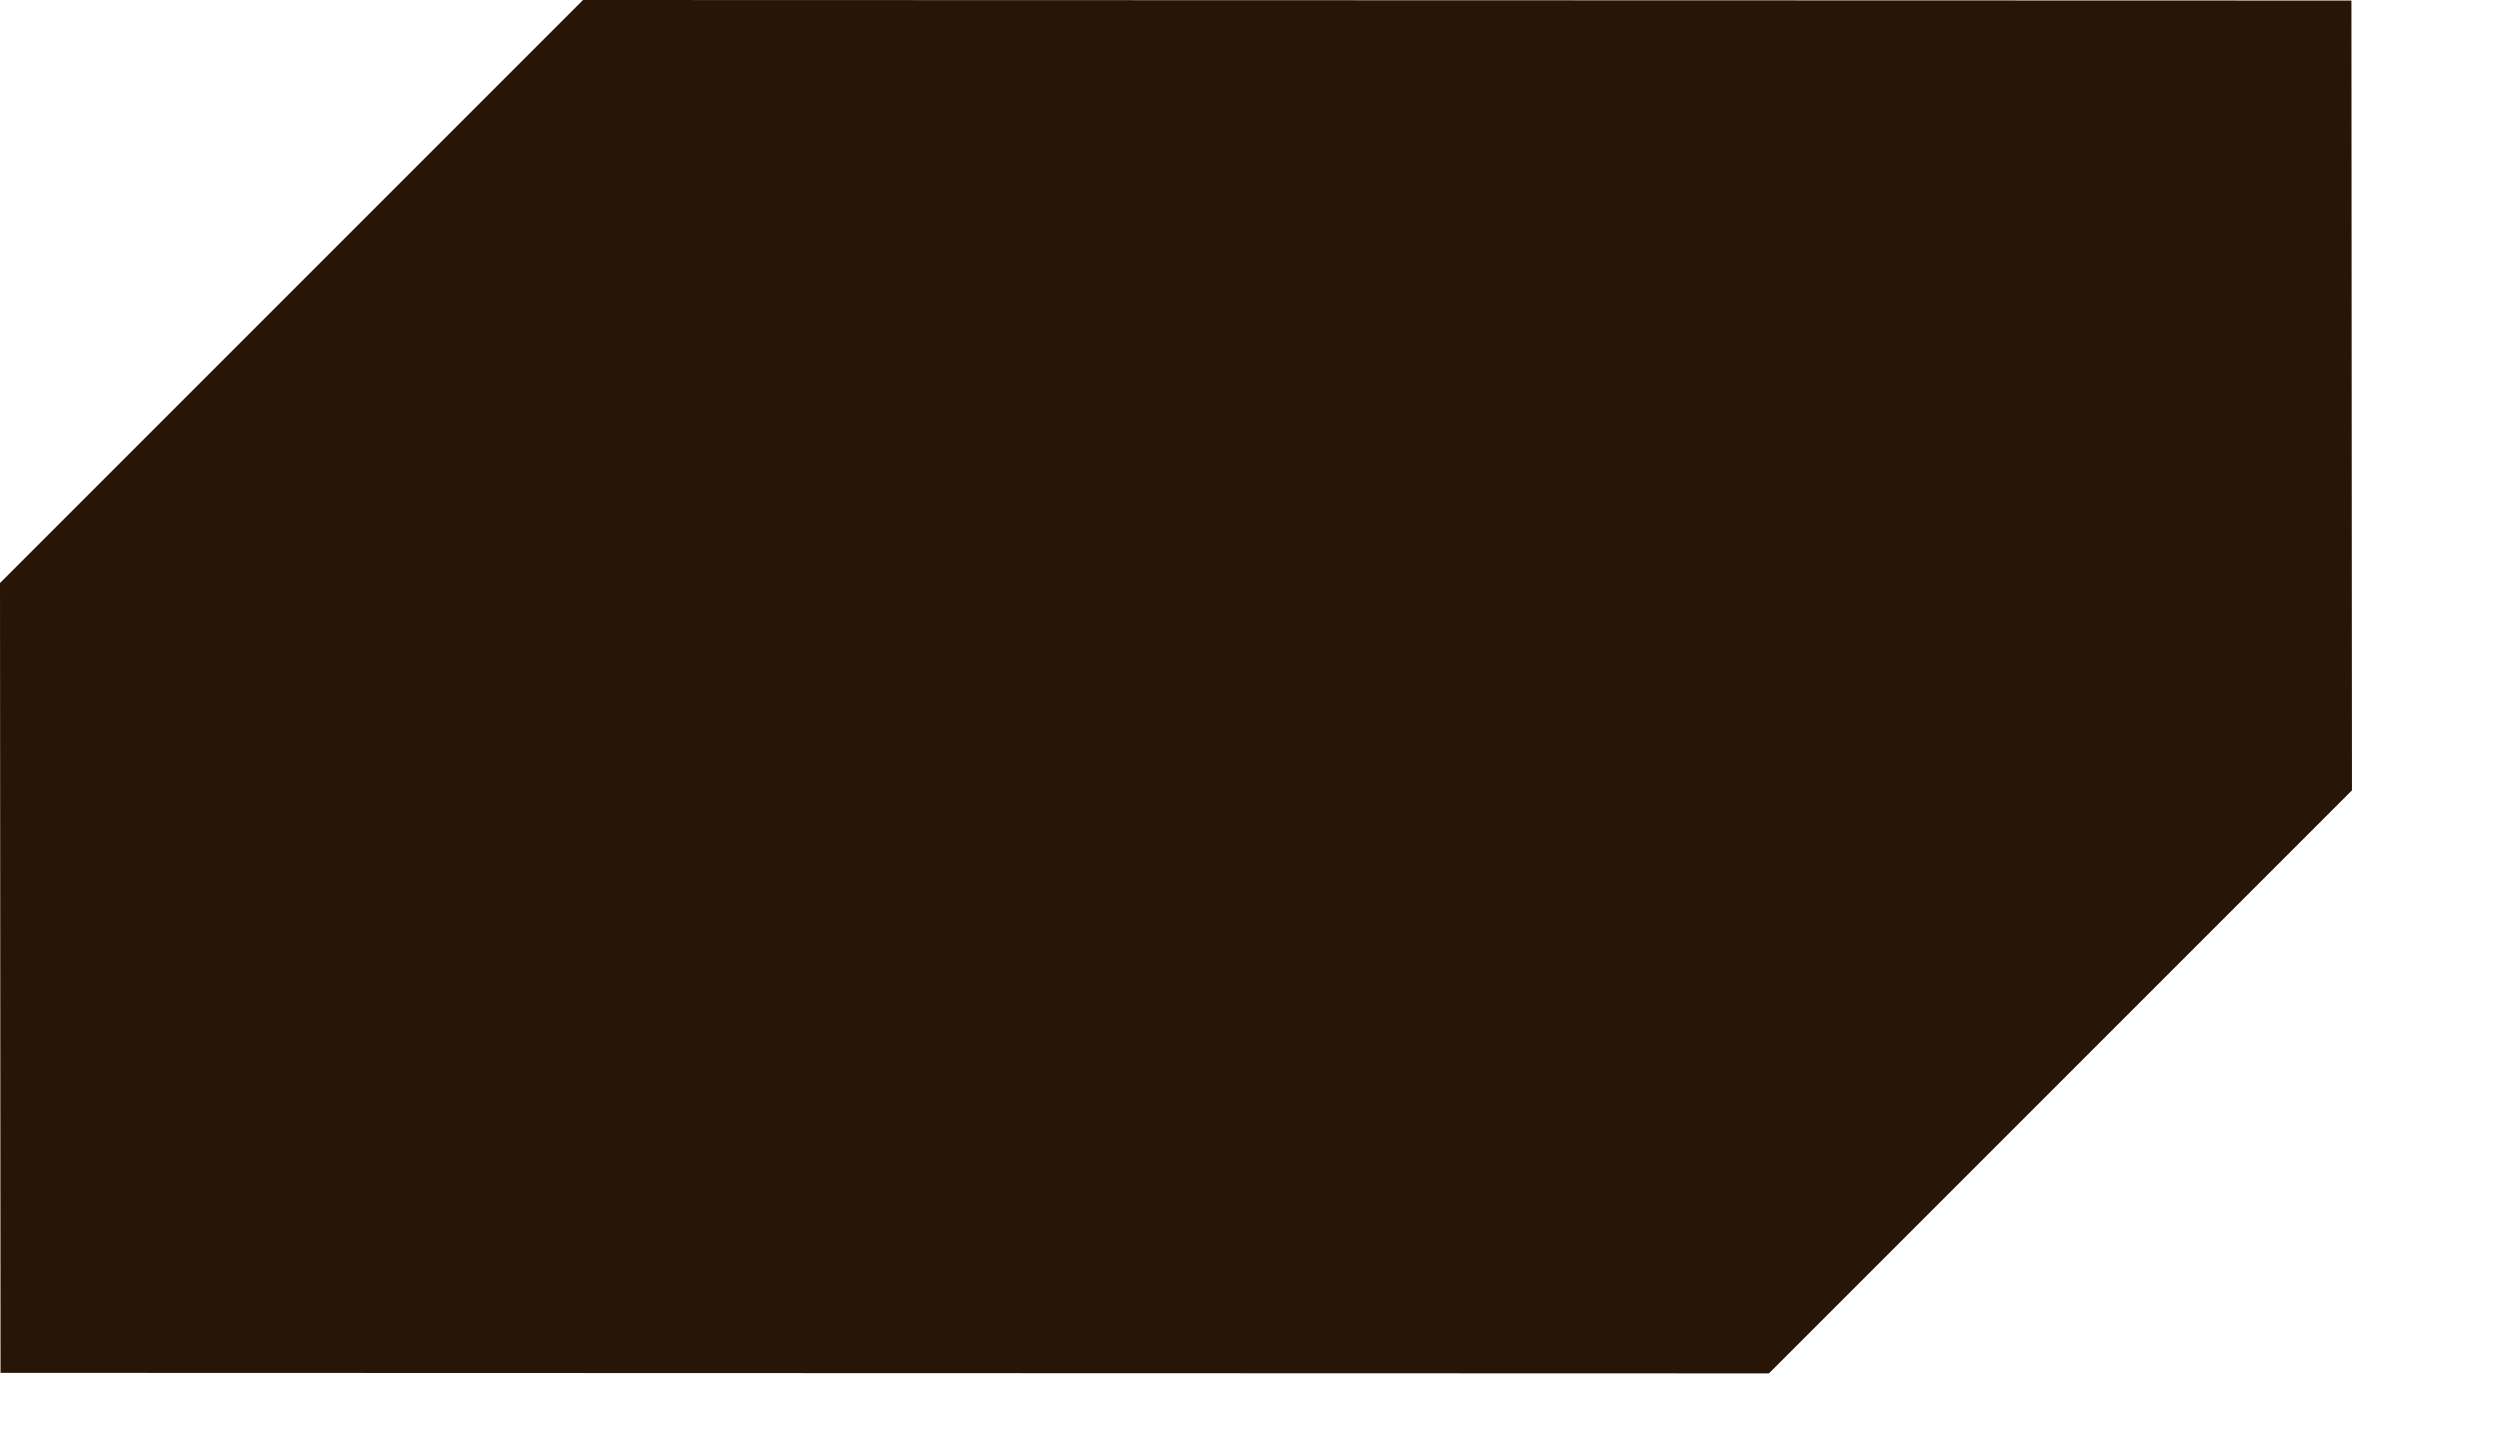
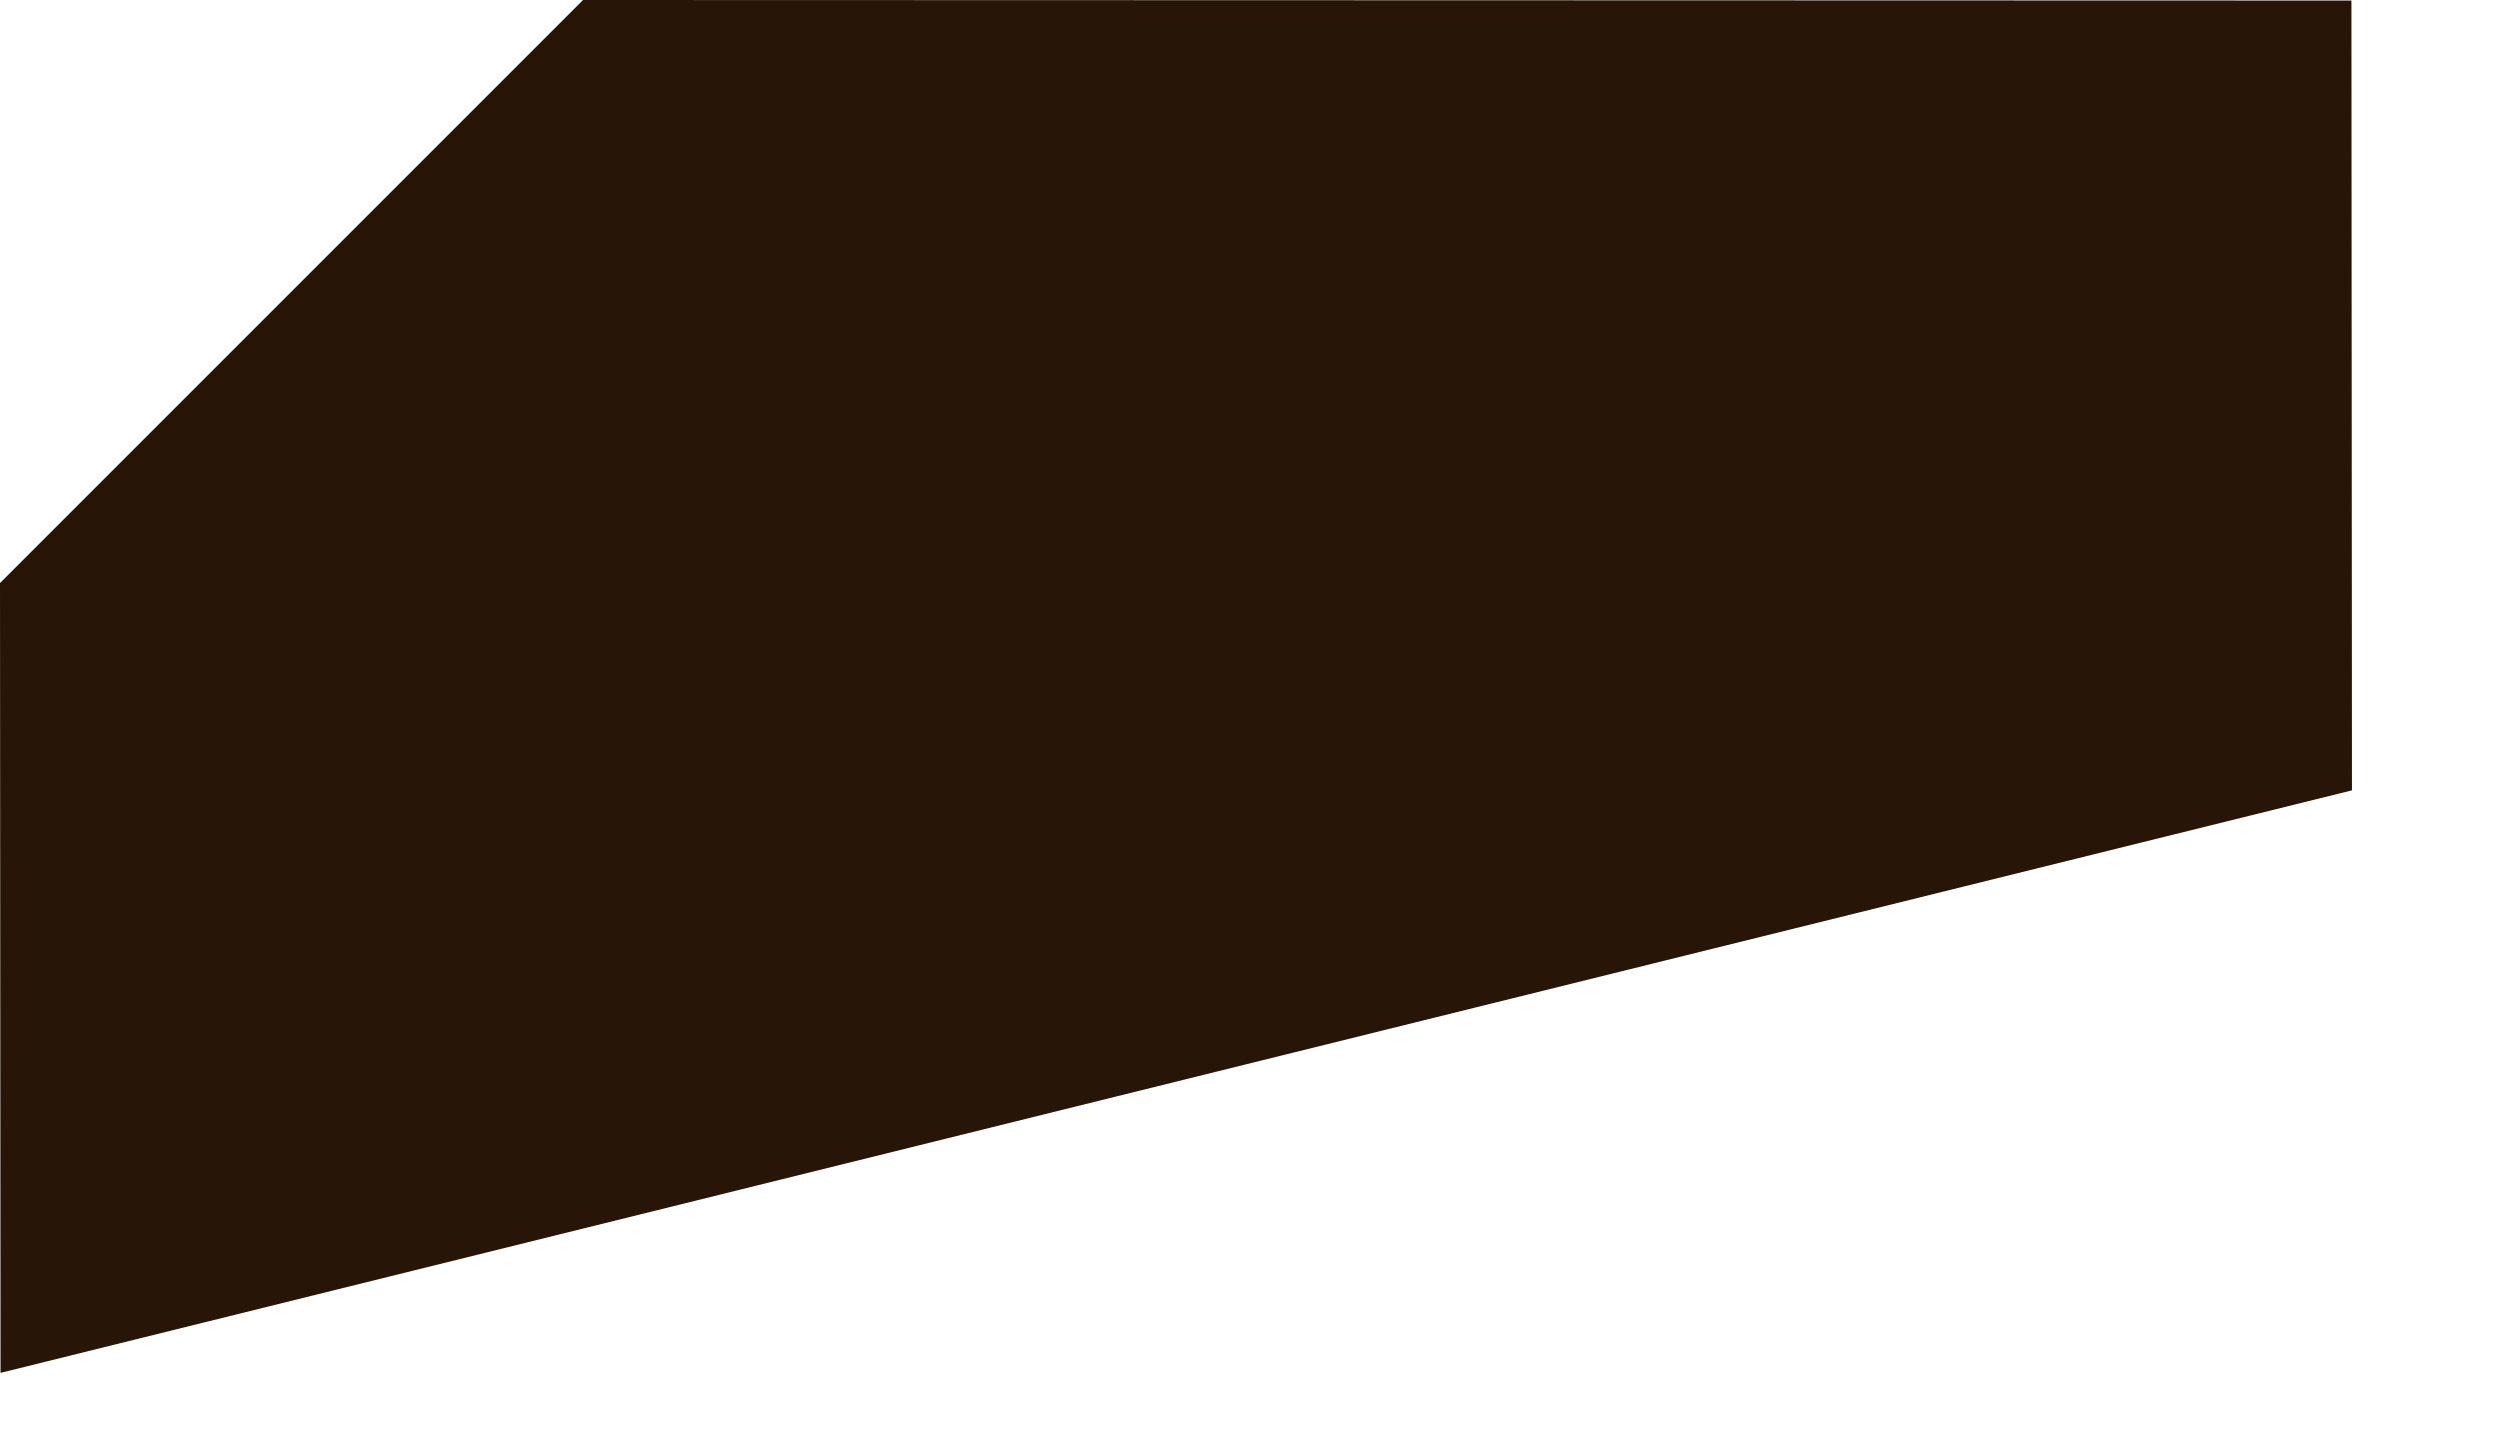
<svg xmlns="http://www.w3.org/2000/svg" width="14" height="8" viewBox="0 0 14 8" fill="none">
-   <path d="M3.265 0L0 3.265L0.003 7.688L9.906 7.691L13.171 4.426L13.168 0.003L3.265 0Z" fill="#271607" />
+   <path d="M3.265 0L0 3.265L0.003 7.688L13.171 4.426L13.168 0.003L3.265 0Z" fill="#271607" />
</svg>